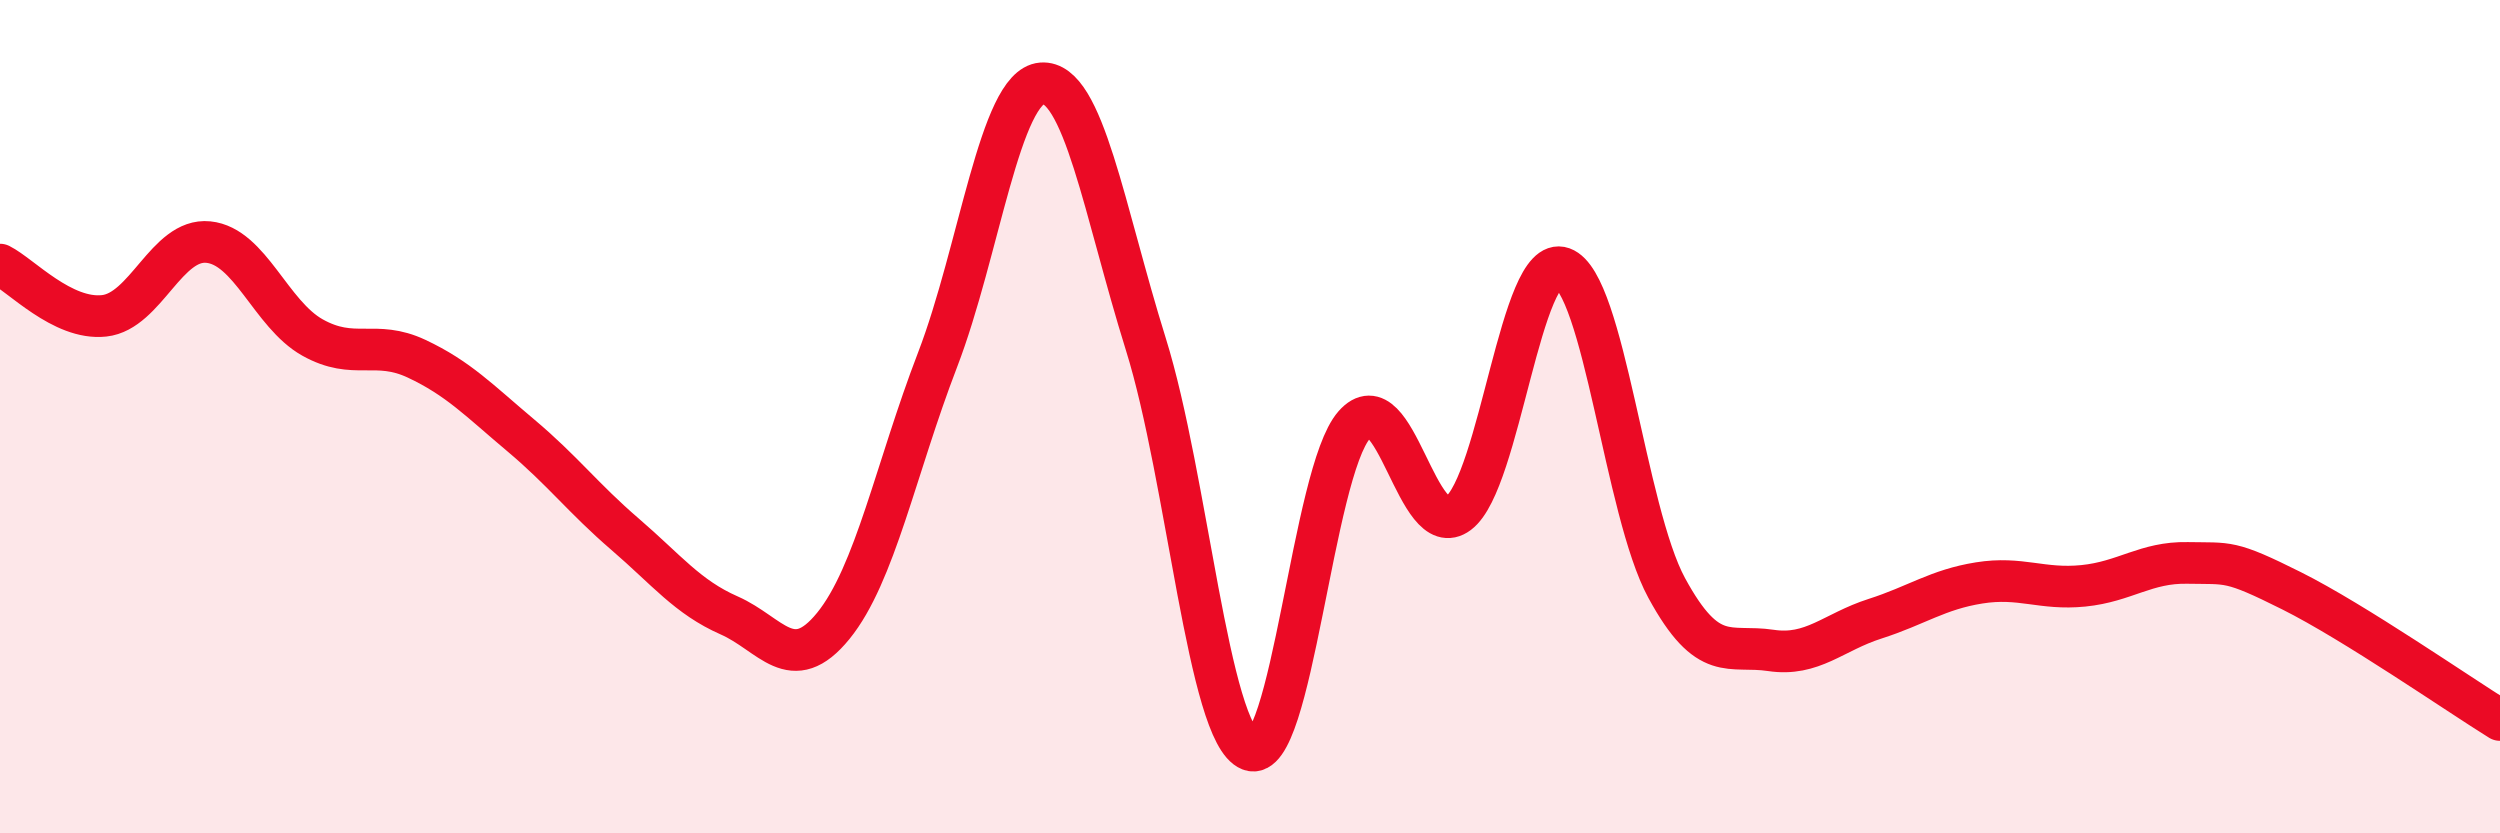
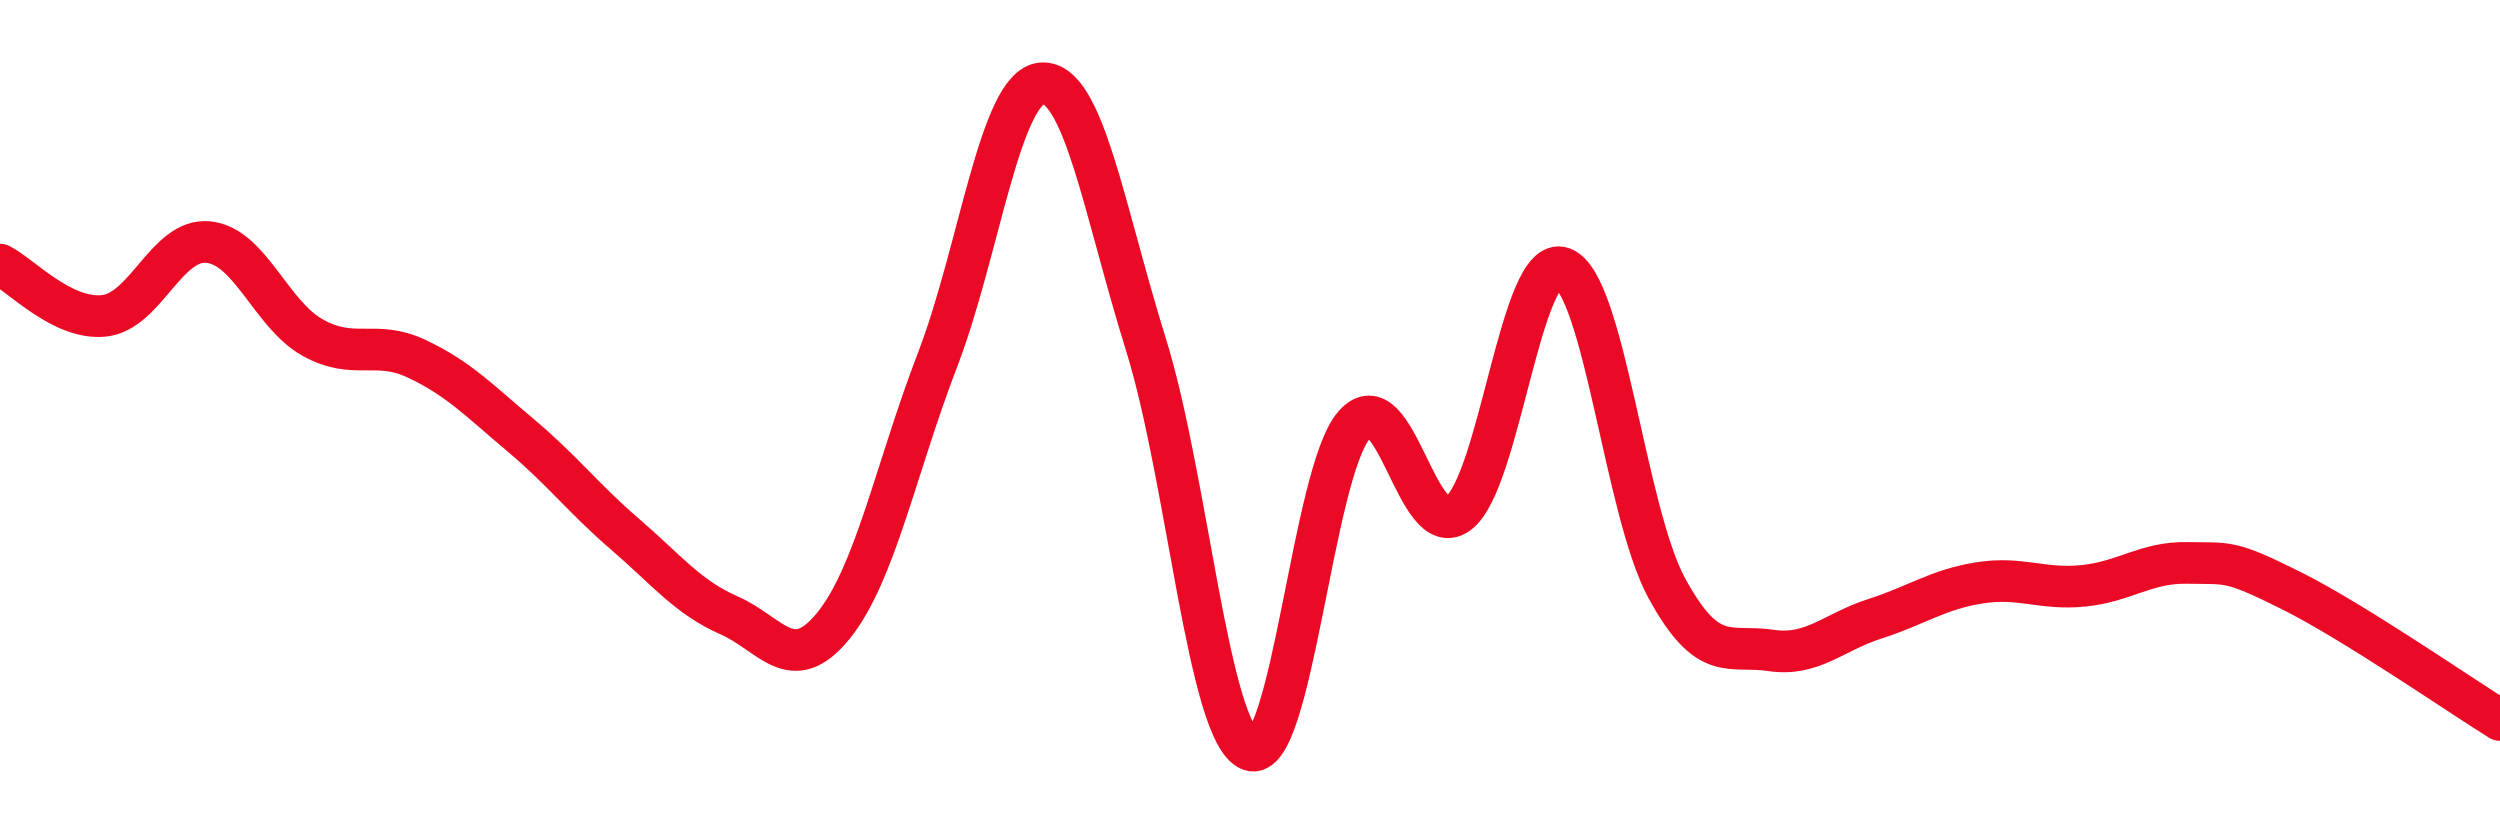
<svg xmlns="http://www.w3.org/2000/svg" width="60" height="20" viewBox="0 0 60 20">
-   <path d="M 0,6.35 C 0.5,6.6 1.5,7.69 2.5,7.58 C 3.5,7.47 4,5.71 5,5.81 C 6,5.91 6.5,7.54 7.5,8.1 C 8.5,8.66 9,8.14 10,8.61 C 11,9.08 11.5,9.61 12.5,10.45 C 13.5,11.29 14,11.96 15,12.82 C 16,13.68 16.5,14.33 17.5,14.77 C 18.5,15.21 19,16.25 20,15.02 C 21,13.79 21.5,11.24 22.5,8.64 C 23.5,6.04 24,2.08 25,2 C 26,1.92 26.5,5.06 27.5,8.26 C 28.5,11.46 29,17.61 30,18 C 31,18.39 31.5,11.34 32.5,10.2 C 33.5,9.06 34,13.07 35,12.32 C 36,11.57 36.5,6.07 37.5,6.43 C 38.5,6.79 39,12.27 40,14.11 C 41,15.95 41.5,15.46 42.5,15.61 C 43.5,15.76 44,15.17 45,14.85 C 46,14.53 46.5,14.15 47.5,13.99 C 48.5,13.83 49,14.16 50,14.06 C 51,13.96 51.5,13.49 52.5,13.51 C 53.5,13.53 53.5,13.43 55,14.18 C 56.5,14.93 59,16.66 60,17.28L60 20L0 20Z" fill="#EB0A25" opacity="0.1" stroke-linecap="round" stroke-linejoin="round" />
  <path d="M 0,6.35 C 0.5,6.6 1.5,7.69 2.5,7.58 C 3.5,7.47 4,5.71 5,5.81 C 6,5.91 6.5,7.54 7.5,8.1 C 8.5,8.66 9,8.14 10,8.61 C 11,9.08 11.5,9.61 12.5,10.45 C 13.5,11.29 14,11.96 15,12.82 C 16,13.68 16.5,14.33 17.5,14.77 C 18.5,15.21 19,16.25 20,15.02 C 21,13.79 21.5,11.24 22.5,8.64 C 23.5,6.04 24,2.08 25,2 C 26,1.92 26.5,5.06 27.5,8.26 C 28.5,11.46 29,17.61 30,18 C 31,18.39 31.5,11.34 32.5,10.2 C 33.5,9.06 34,13.07 35,12.32 C 36,11.57 36.5,6.07 37.5,6.43 C 38.5,6.79 39,12.27 40,14.11 C 41,15.95 41.5,15.46 42.5,15.61 C 43.5,15.76 44,15.17 45,14.85 C 46,14.53 46.5,14.15 47.5,13.99 C 48.5,13.83 49,14.16 50,14.06 C 51,13.96 51.5,13.49 52.5,13.51 C 53.5,13.53 53.5,13.43 55,14.18 C 56.5,14.93 59,16.66 60,17.28" stroke="#EB0A25" stroke-width="1" fill="none" stroke-linecap="round" stroke-linejoin="round" />
</svg>